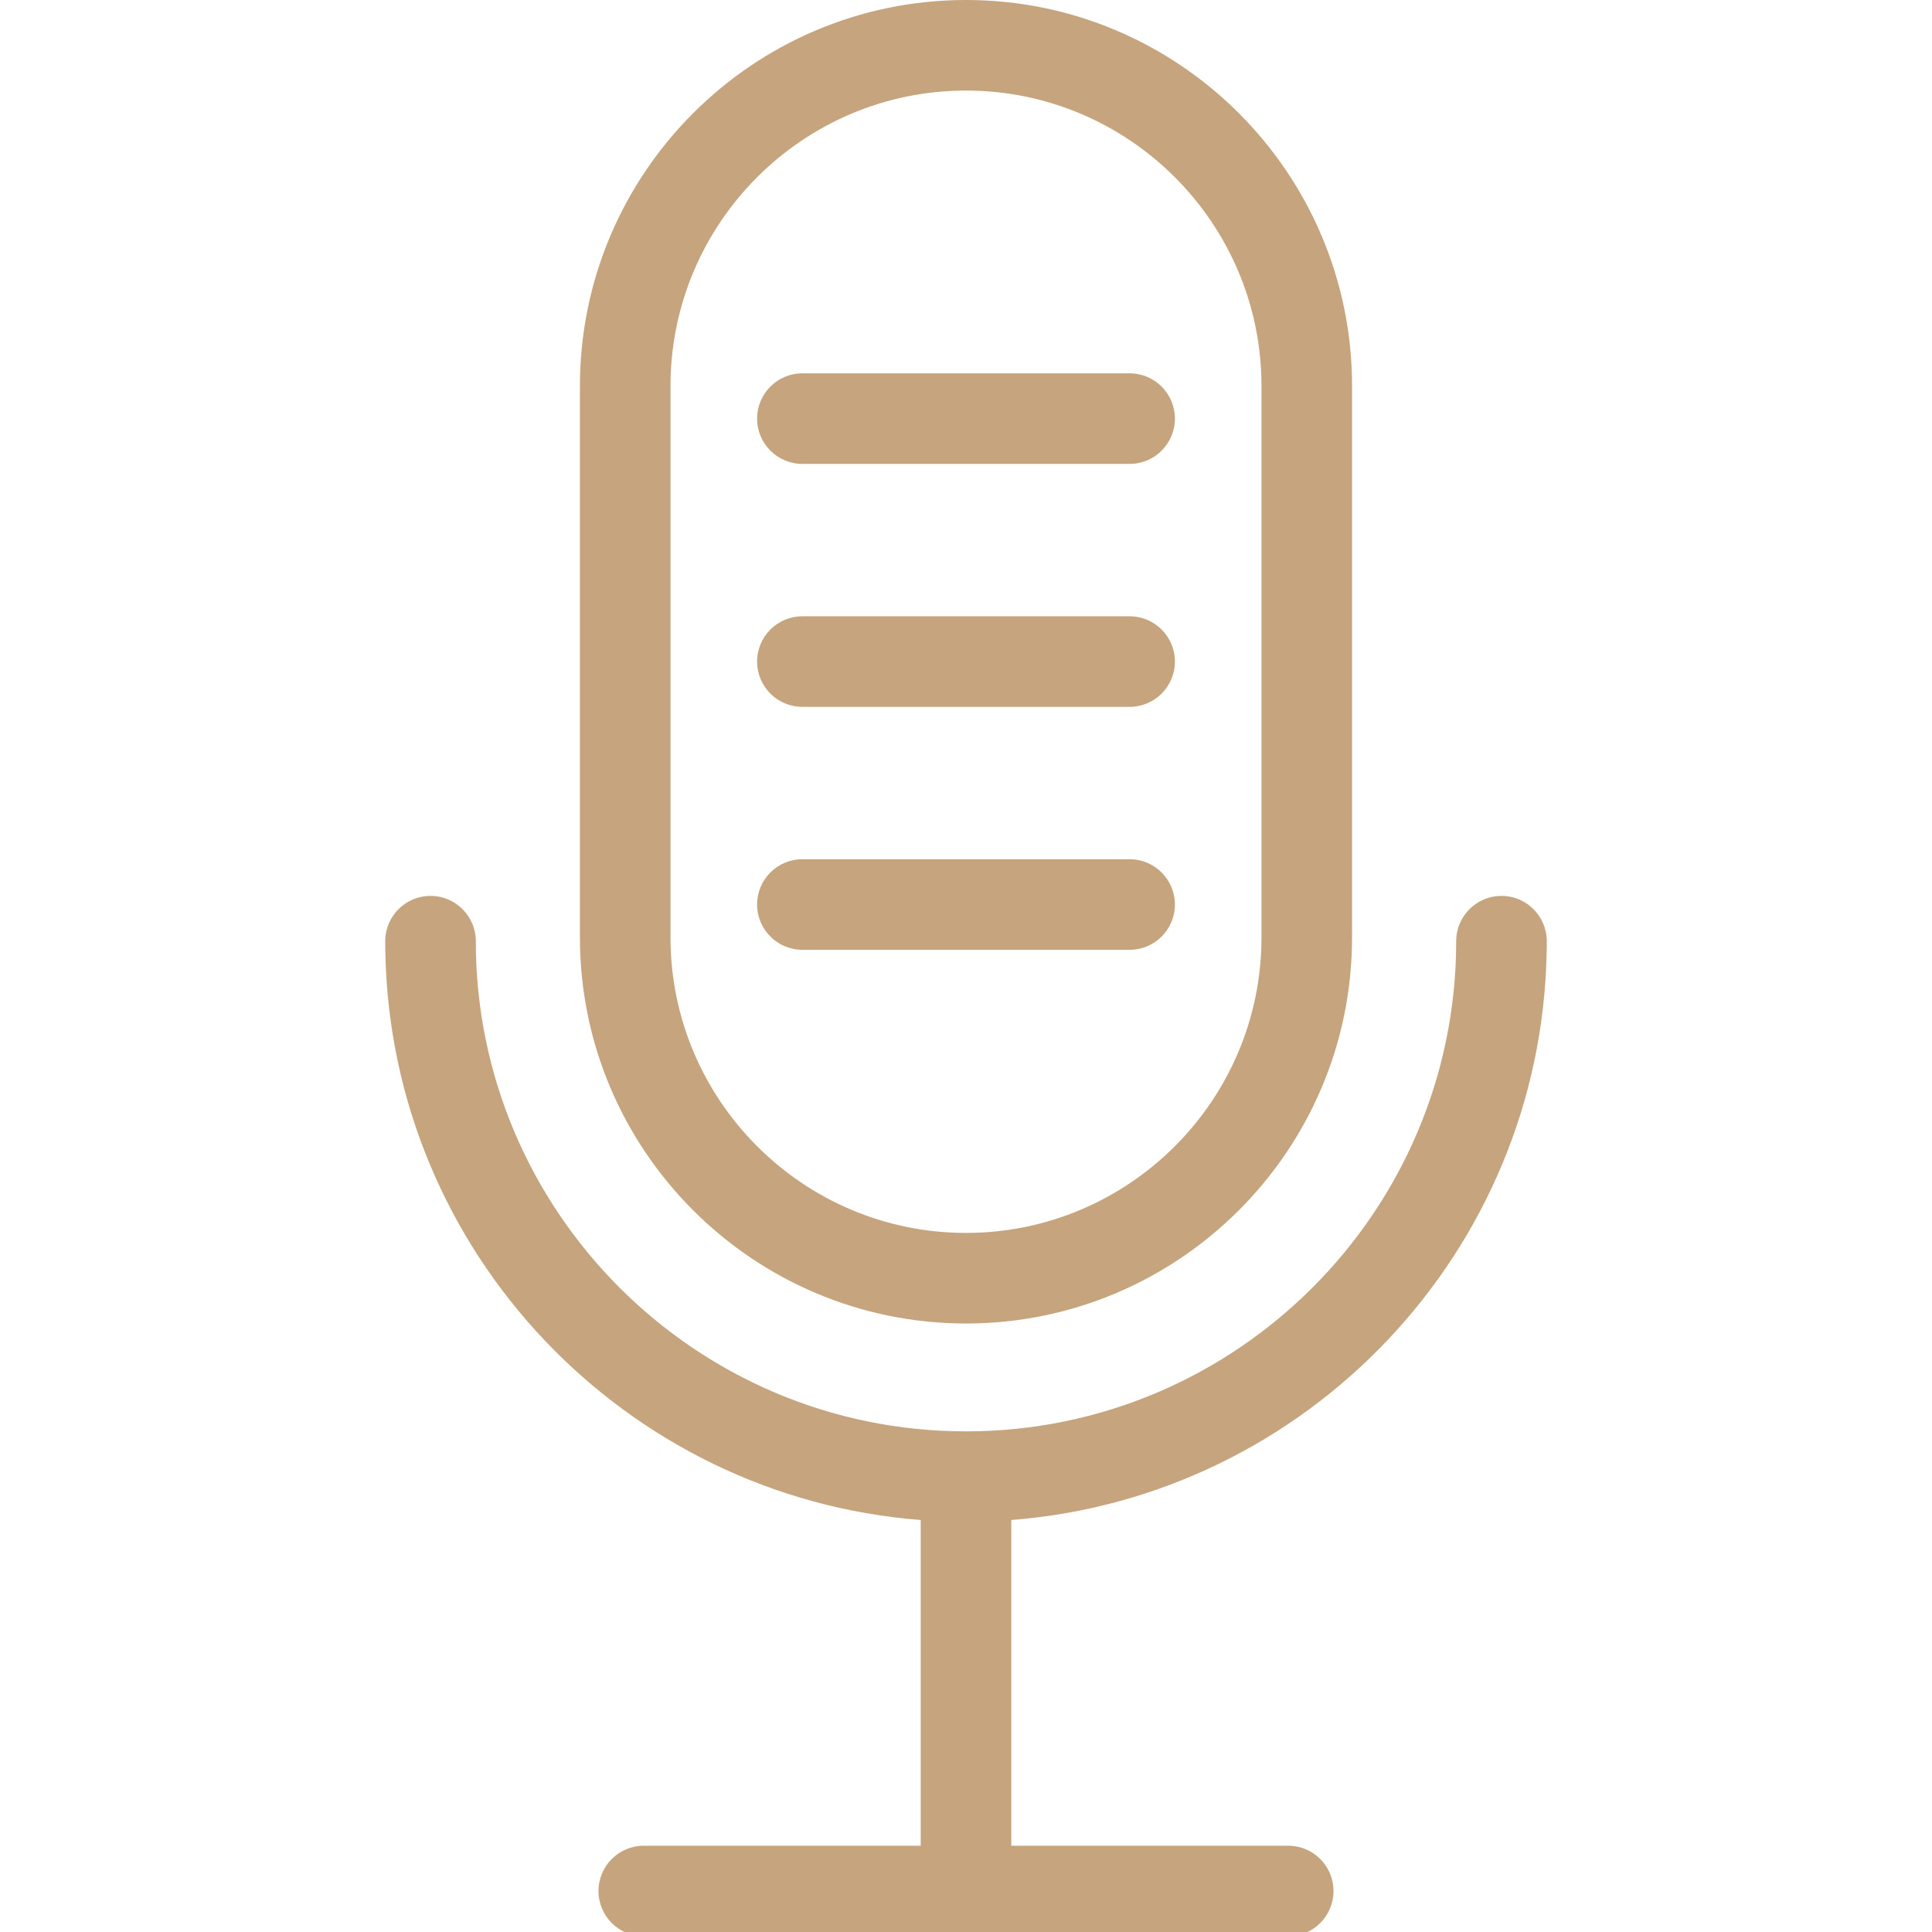
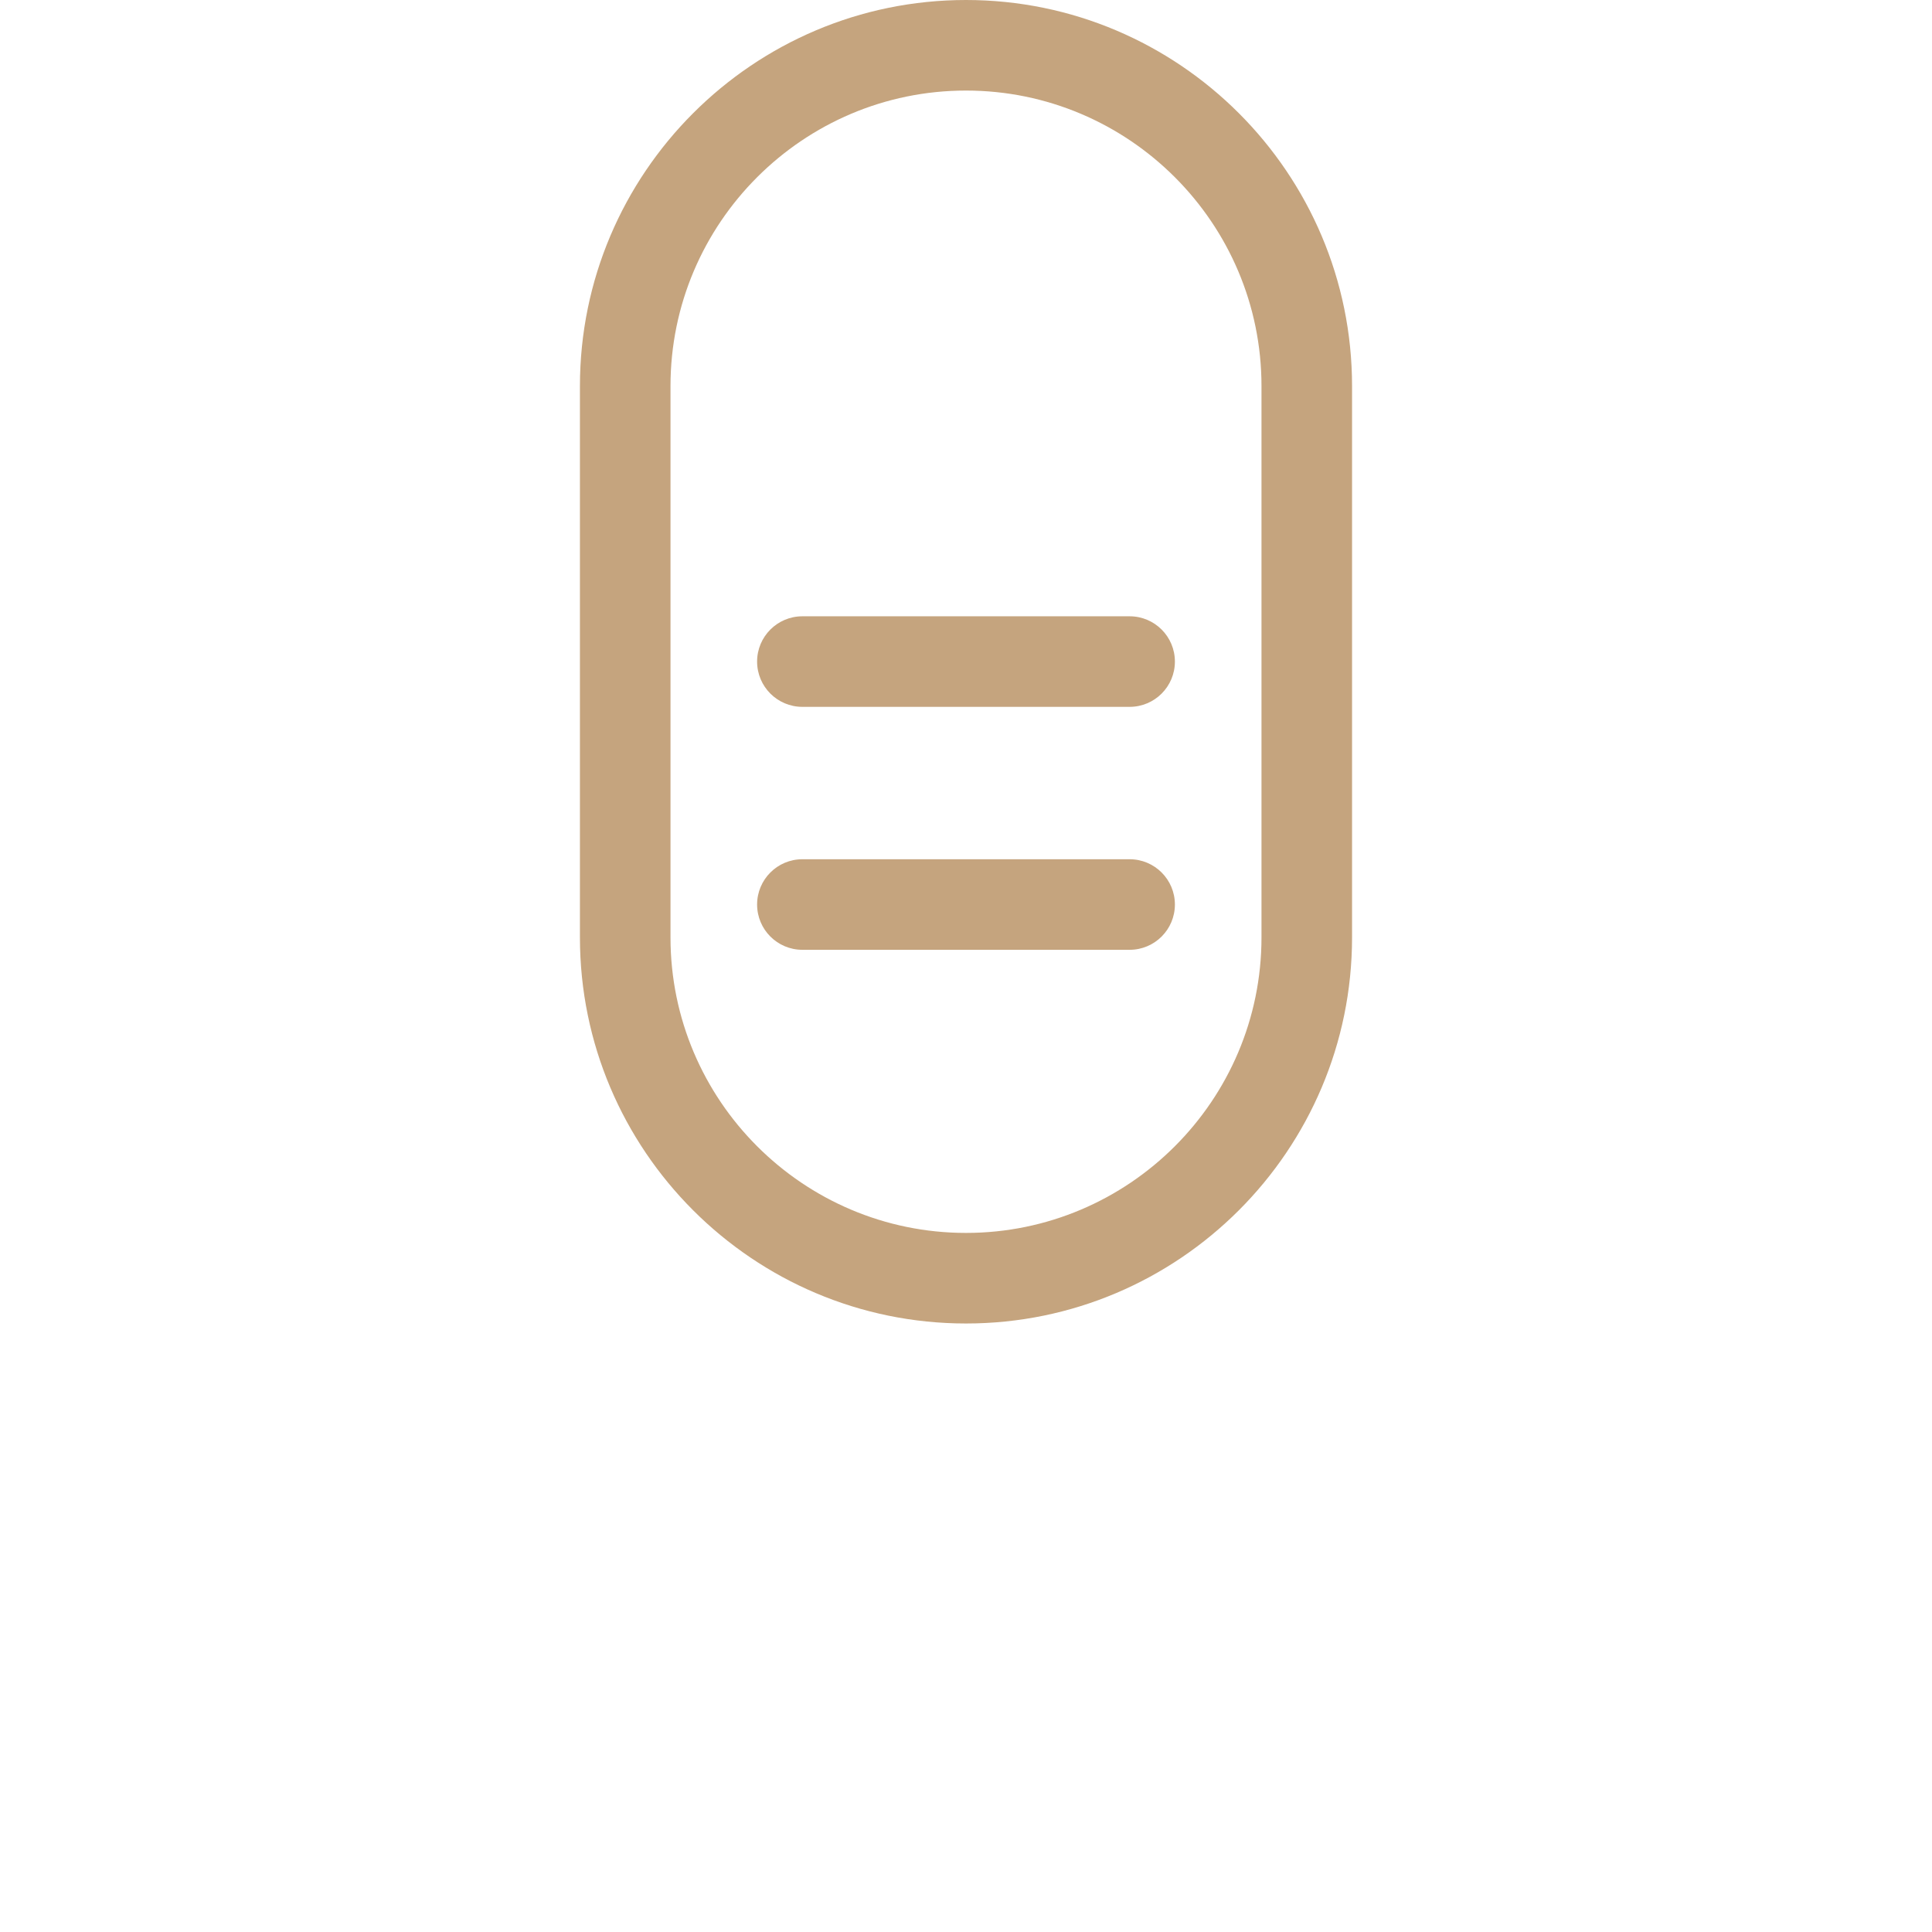
<svg xmlns="http://www.w3.org/2000/svg" enable-background="new 0 0 128 128" height="512" fill="#c5a47e" viewBox="0 0 128 128" width="512">
  <g id="Object">
    <g>
      <path d="m64 87.685c14.104 0 25.577-11.474 25.577-25.577v-36.53c0-14.104-11.473-25.578-25.577-25.578s-25.578 11.474-25.578 25.577v36.53c0 14.104 11.474 25.578 25.578 25.578zm-19.578-62.108c0-10.795 8.783-19.577 19.578-19.577s19.577 8.782 19.577 19.577v36.53c0 10.795-8.782 19.577-19.577 19.577s-19.578-8.782-19.578-19.577z" />
-       <path d="m99.477 59.356c-1.657 0-3 1.343-3 3 0 17.907-14.569 32.476-32.477 32.476s-32.477-14.568-32.477-32.476c0-1.657-1.343-3-3-3s-3 1.343-3 3v.524c0 .068.002.136.007.203.37 19.876 15.891 36.103 35.47 37.621v21.581h-18.348c-1.657 0-3 1.343-3 3s1.343 3 3 3h42.696c1.657 0 3-1.343 3-3s-1.343-3-3-3h-18.348v-21.581c19.579-1.519 35.1-17.745 35.47-37.62.004-.067.007-.135.007-.203v-.524c0-1.657-1.343-3.001-3-3.001z" />
      <path d="m53.16 46.831h21.68c1.657 0 3-1.343 3-3s-1.343-3-3-3h-21.68c-1.657 0-3 1.343-3 3s1.343 3 3 3z" />
-       <path d="m53.16 30.735h21.68c1.657 0 3-1.343 3-3s-1.343-3-3-3h-21.68c-1.657 0-3 1.343-3 3s1.343 3 3 3z" />
      <path d="m53.16 62.927h21.68c1.657 0 3-1.343 3-3s-1.343-3-3-3h-21.68c-1.657 0-3 1.343-3 3s1.343 3 3 3z" />
    </g>
  </g>
</svg>